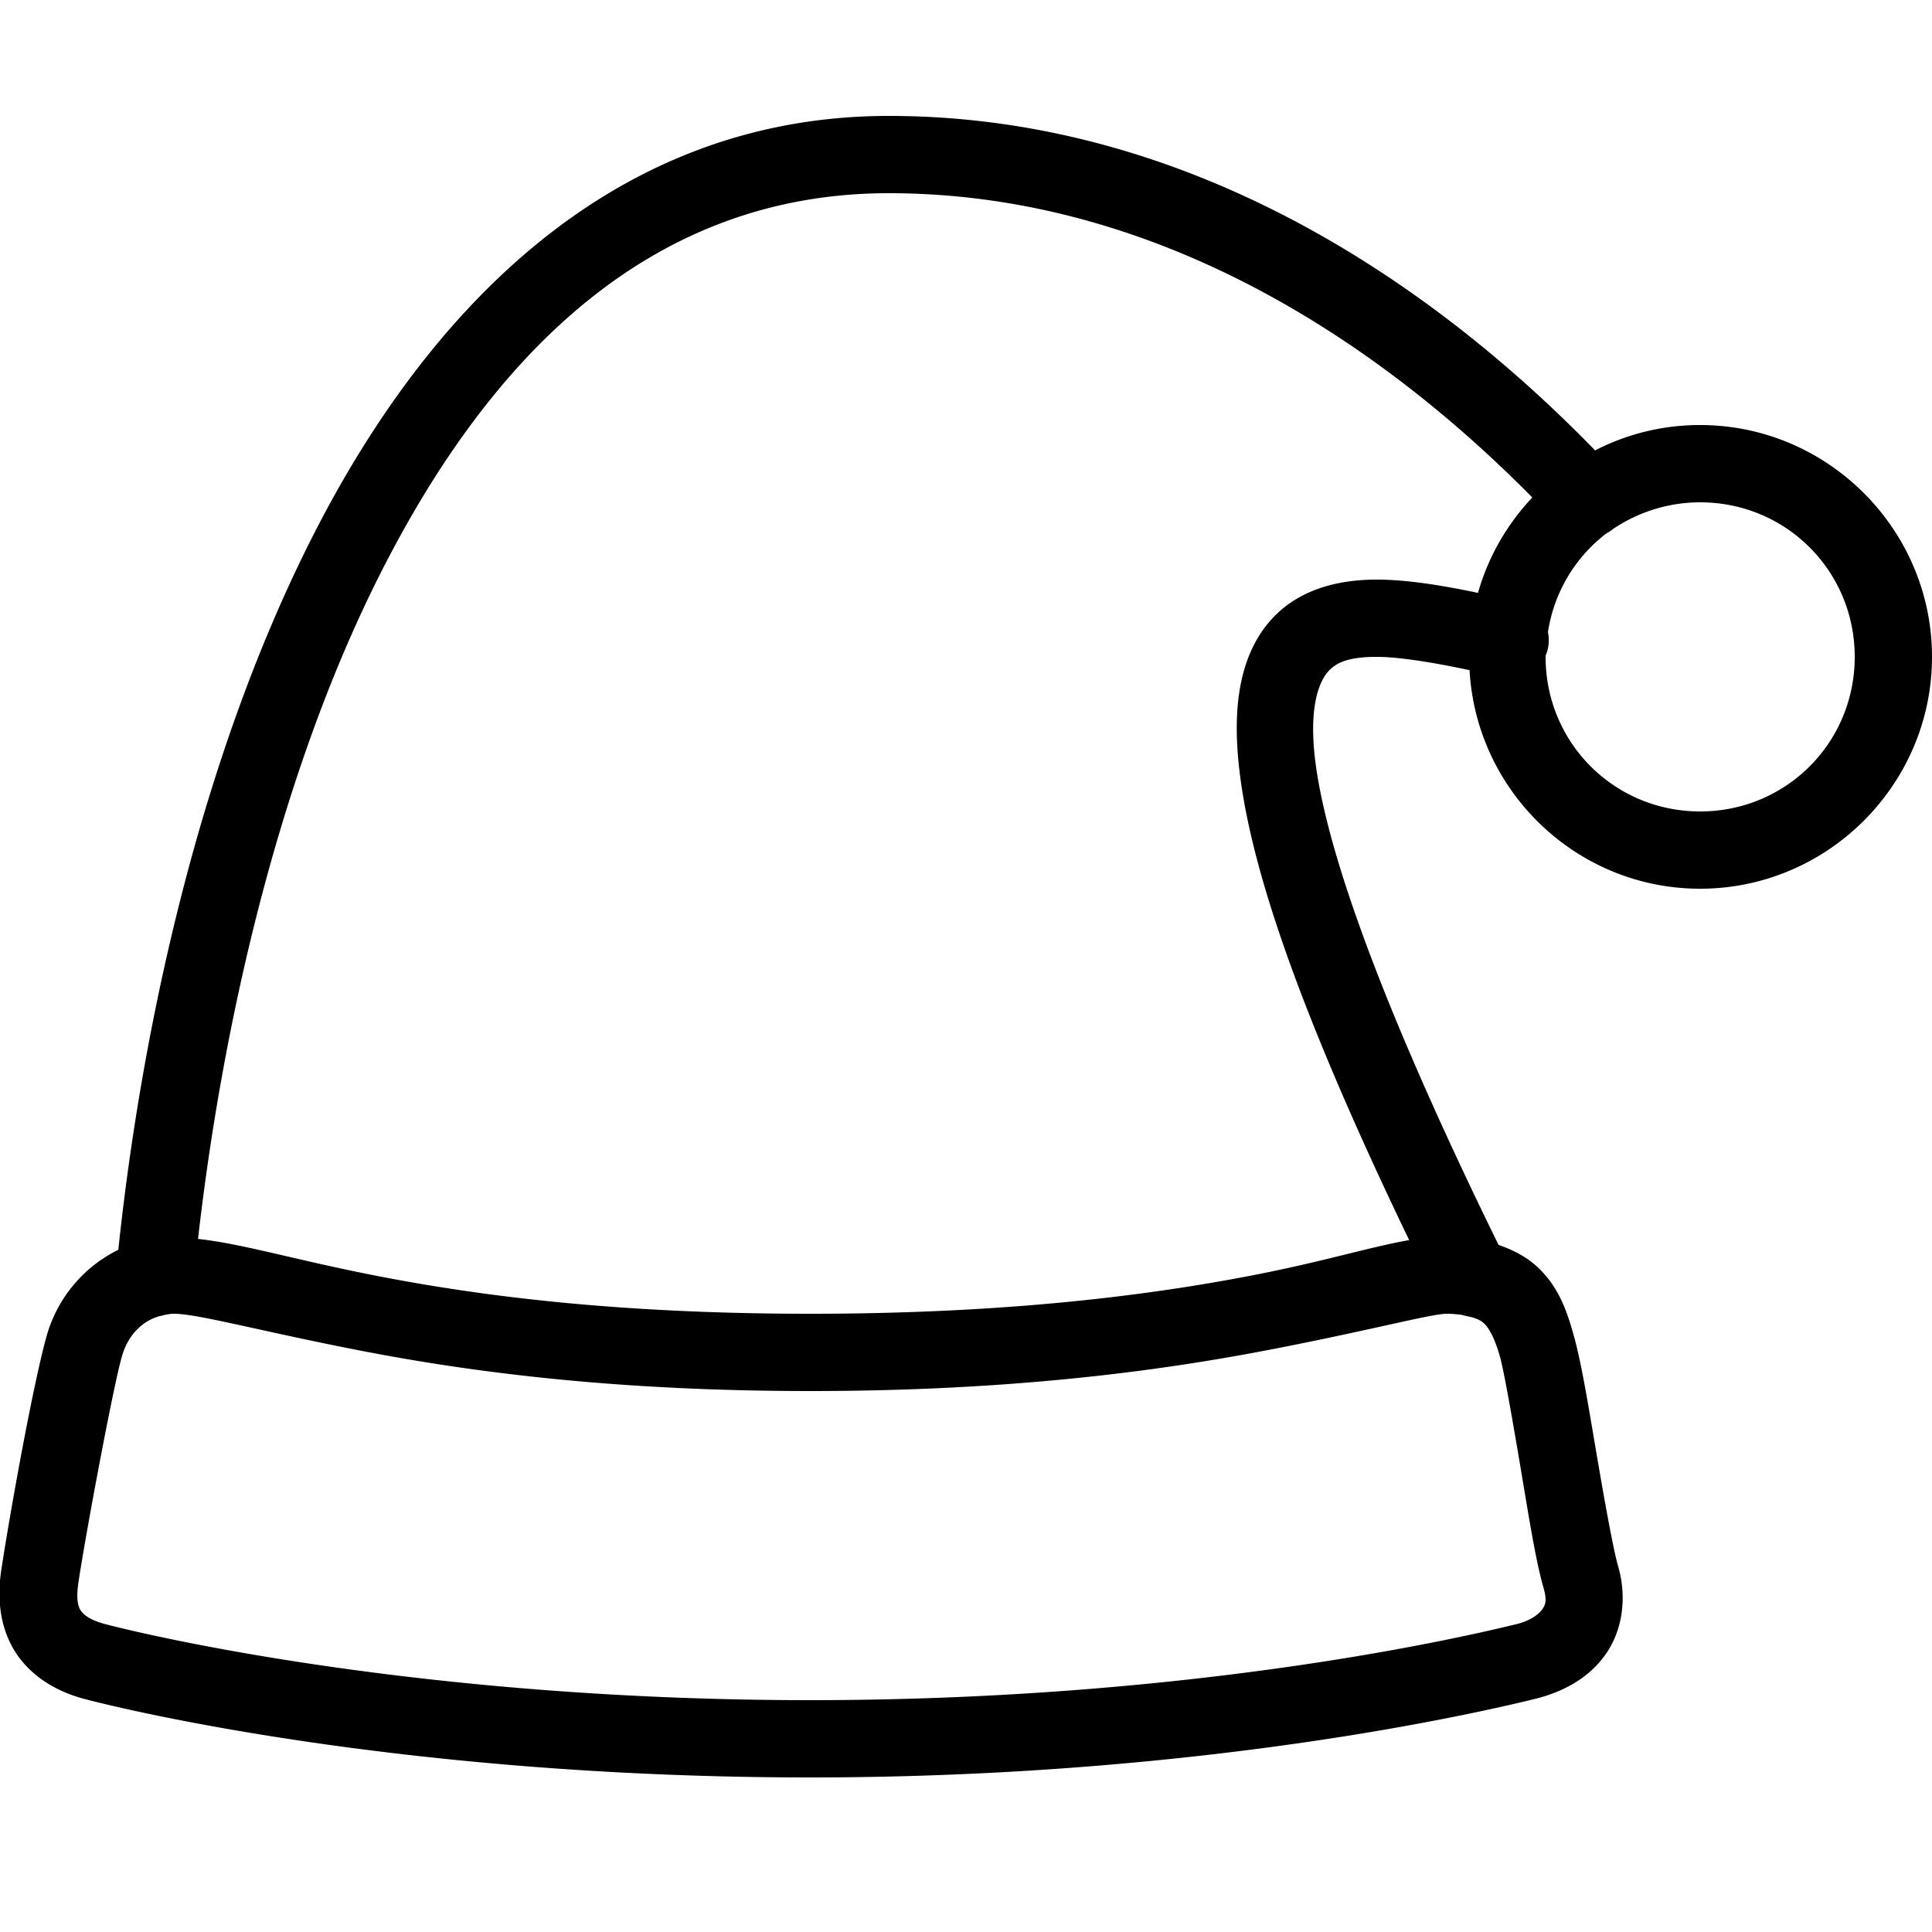
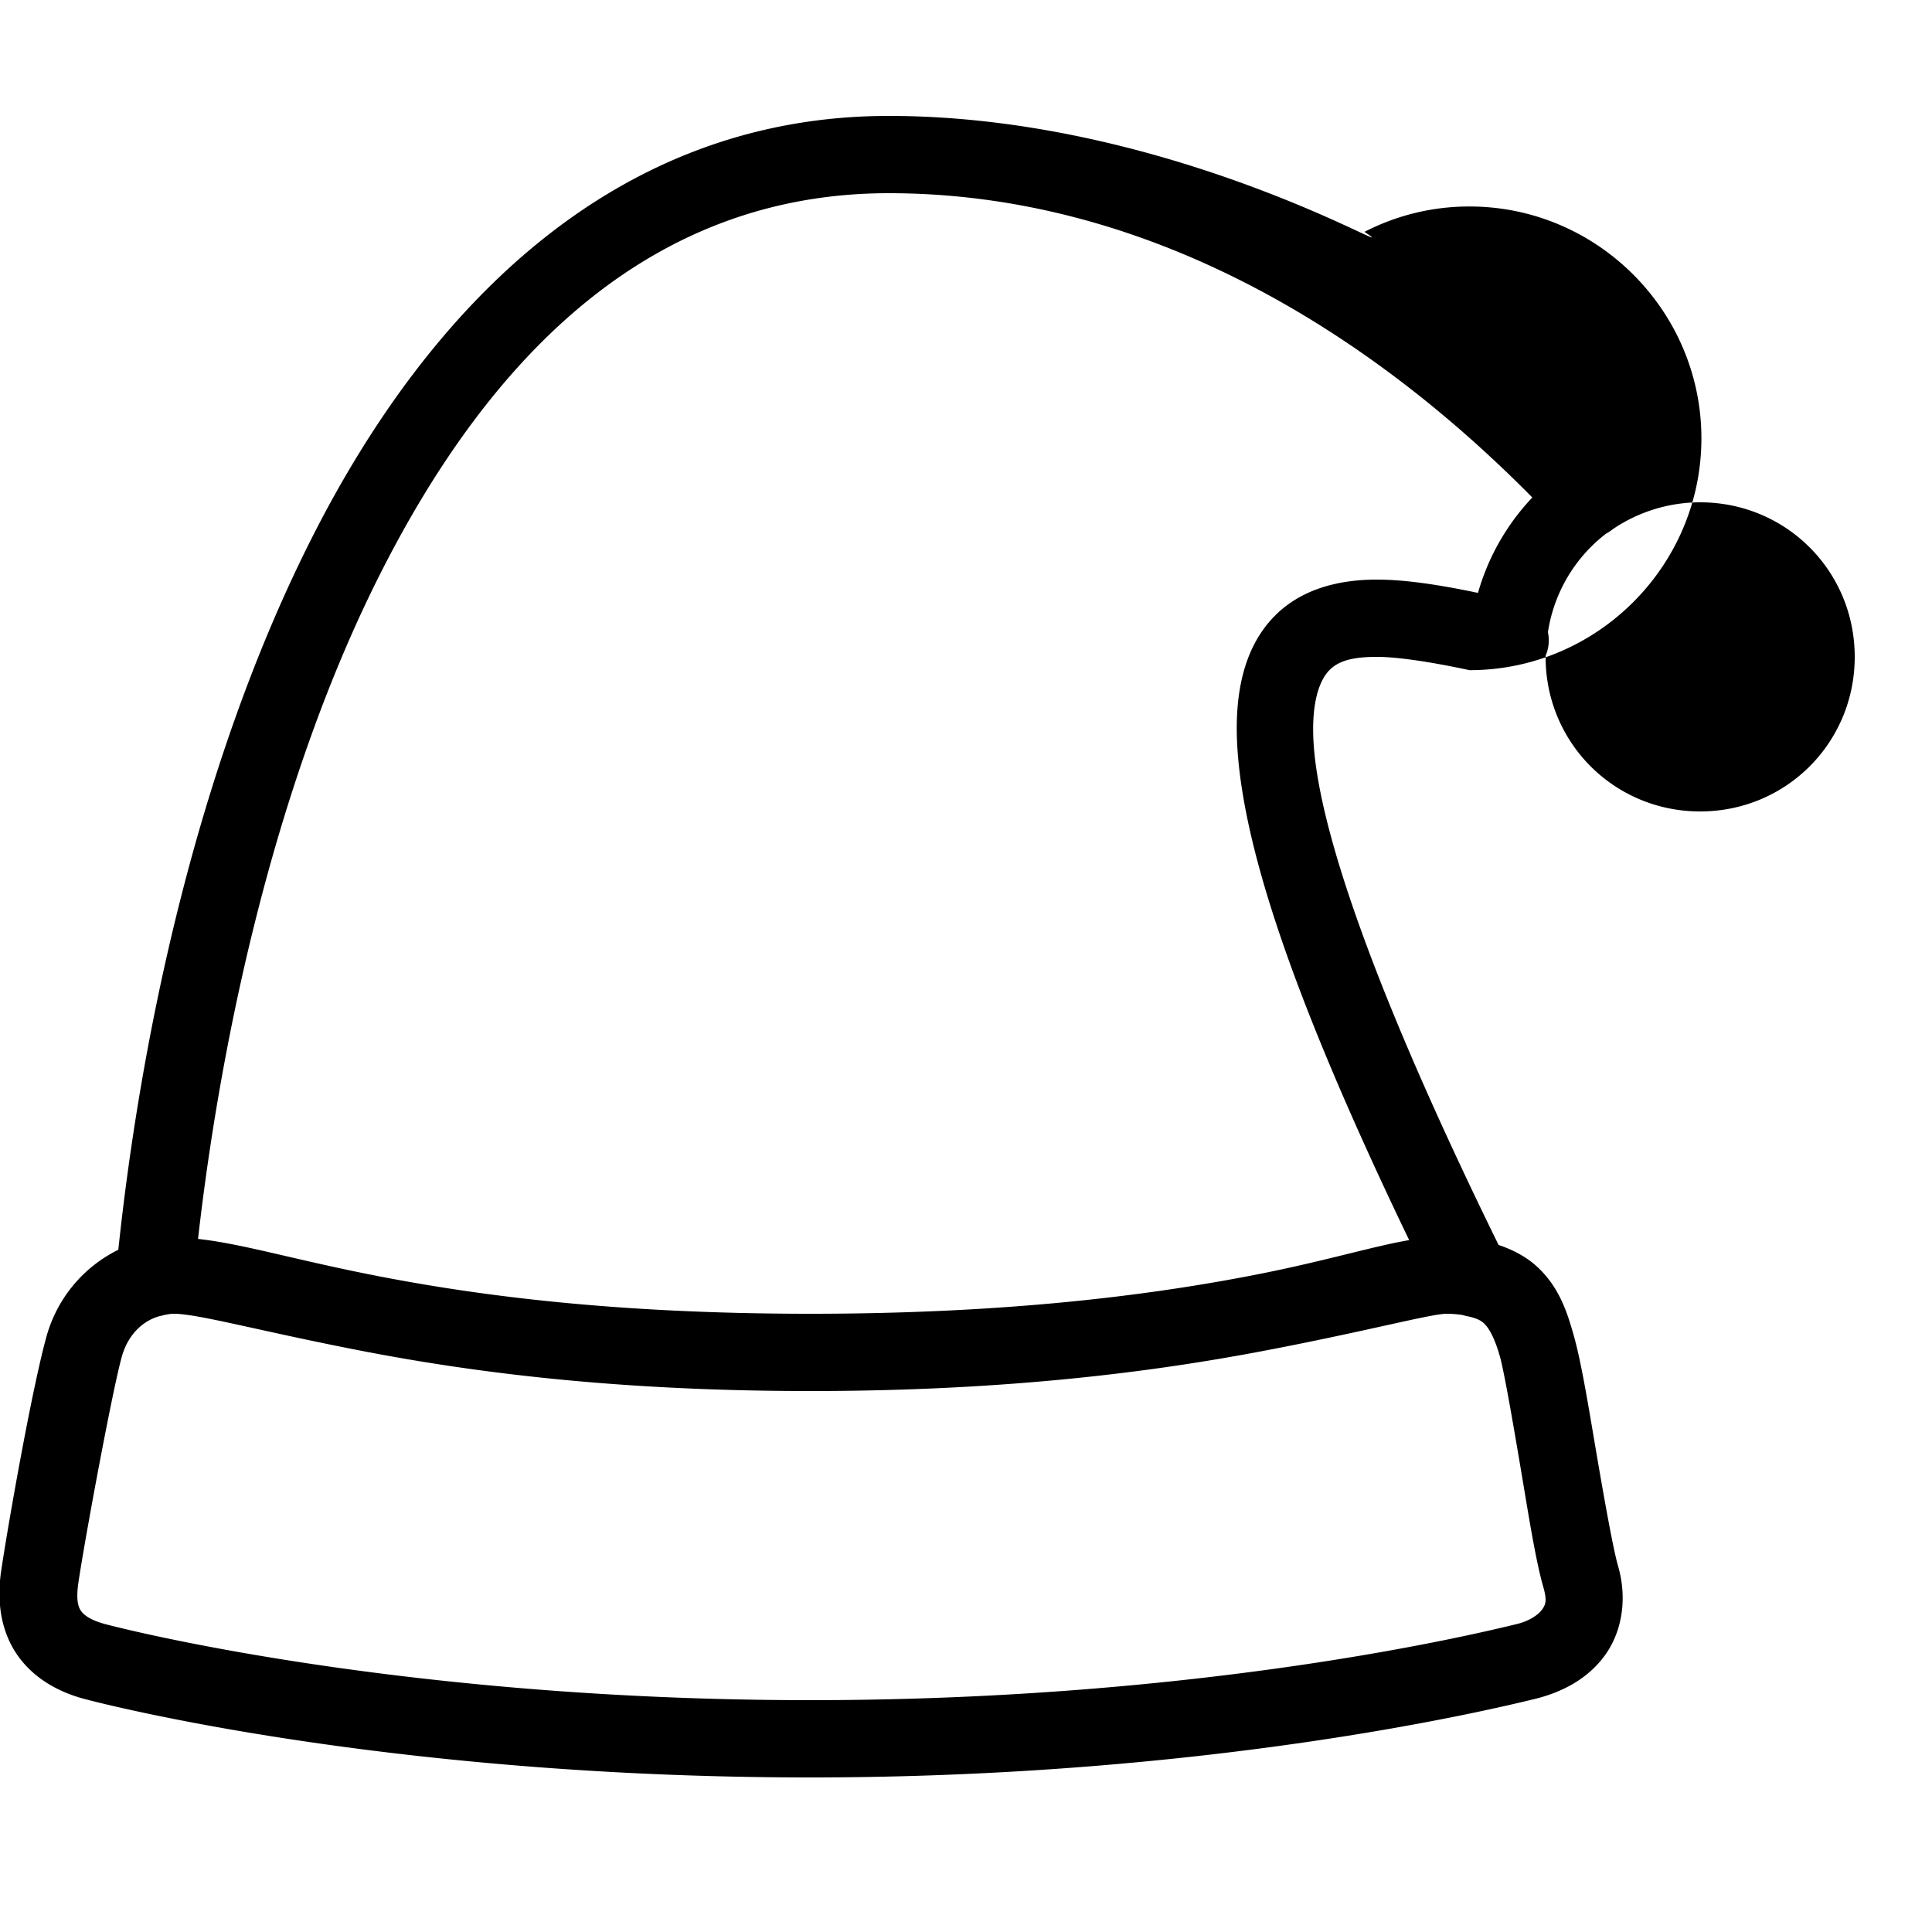
<svg xmlns="http://www.w3.org/2000/svg" viewBox="0 0 50 50">
-   <path d="M23 3C15.96 3 11.125 7.875 8.062 13.938c-2.953 5.843-4.414 12.87-5 18.406A3.56 3.56 0 0 0 1.22 34.53C.852 35.81.223 39.363.03 40.656c-.117.79-.008 1.547.406 2.157.415.609 1.067.976 1.75 1.156C3.353 44.277 10.57 46 20.97 46c10.398 0 17.722-1.781 18.75-2.031.687-.168 1.363-.508 1.812-1.125.45-.617.586-1.477.344-2.313-.125-.43-.355-1.718-.563-2.937-.207-1.219-.394-2.375-.593-3.063-.16-.558-.356-1.191-.907-1.718-.277-.266-.628-.458-1.03-.594-3.223-6.567-4.618-10.692-4.782-12.907-.082-1.128.152-1.687.375-1.937s.574-.379 1.281-.375c.555.004 1.422.14 2.375.344C38.207 20.488 40.813 23 44 23c3.3 0 6-2.7 6-6s-2.7-6-6-6a5.91 5.91 0 0 0-2.719.656C36.691 6.937 30.411 3 23 3zm0 2c6.602 0 12.344 3.504 16.656 7.875a5.963 5.963 0 0 0-1.406 2.469c-.934-.196-1.824-.34-2.594-.344-1.031-.004-2.07.254-2.781 1.063-.71.808-.95 1.98-.844 3.406.196 2.652 1.524 6.57 4.438 12.625-1.02.176-2.254.57-4.188.937-2.578.492-6.234.969-11.312.969-5.078 0-8.617-.477-11.157-.969-2.156-.418-3.515-.84-4.687-.968.602-5.286 2.02-11.883 4.719-17.22C12.727 9.142 16.875 5 23 5zm21 8c2.223 0 4 1.777 4 4s-1.777 4-4 4-4-1.777-4-4v-.031a1 1 0 0 0 .063-.594v-.031a3.964 3.964 0 0 1 1.5-2.532 1.29 1.29 0 0 0 .187-.124A4.029 4.029 0 0 1 44 13zM4.5 34c.629 0 2.27.46 4.906.969C12.043 35.477 15.762 36 20.97 36c5.207 0 9.008-.523 11.687-1.031 2.68-.508 4.375-.969 4.782-.969.164 0 .296.016.406.031.039.012.082.024.125.032.234.046.355.109.437.187.13.121.278.39.407.844.105.363.324 1.62.53 2.843.208 1.223.387 2.399.594 3.126.106.363.06.468-.03.593-.09.125-.313.293-.657.375-1.027.25-8.11 1.969-18.281 1.969-10.176 0-17.29-1.715-18.25-1.969-.375-.101-.547-.23-.625-.343-.078-.114-.13-.301-.063-.75.176-1.18.89-5.024 1.125-5.844.145-.504.489-.895.969-1.032.043-.007.086-.019.125-.03.082-.016.16-.032.25-.032z" />
+   <path d="M23 3C15.96 3 11.125 7.875 8.062 13.938c-2.953 5.843-4.414 12.87-5 18.406A3.56 3.56 0 0 0 1.22 34.53C.852 35.81.223 39.363.03 40.656c-.117.79-.008 1.547.406 2.157.415.609 1.067.976 1.75 1.156C3.353 44.277 10.57 46 20.97 46c10.398 0 17.722-1.781 18.75-2.031.687-.168 1.363-.508 1.812-1.125.45-.617.586-1.477.344-2.313-.125-.43-.355-1.718-.563-2.937-.207-1.219-.394-2.375-.593-3.063-.16-.558-.356-1.191-.907-1.718-.277-.266-.628-.458-1.03-.594-3.223-6.567-4.618-10.692-4.782-12.907-.082-1.128.152-1.687.375-1.937s.574-.379 1.281-.375c.555.004 1.422.14 2.375.344c3.3 0 6-2.7 6-6s-2.7-6-6-6a5.91 5.91 0 0 0-2.719.656C36.691 6.937 30.411 3 23 3zm0 2c6.602 0 12.344 3.504 16.656 7.875a5.963 5.963 0 0 0-1.406 2.469c-.934-.196-1.824-.34-2.594-.344-1.031-.004-2.07.254-2.781 1.063-.71.808-.95 1.98-.844 3.406.196 2.652 1.524 6.57 4.438 12.625-1.02.176-2.254.57-4.188.937-2.578.492-6.234.969-11.312.969-5.078 0-8.617-.477-11.157-.969-2.156-.418-3.515-.84-4.687-.968.602-5.286 2.02-11.883 4.719-17.22C12.727 9.142 16.875 5 23 5zm21 8c2.223 0 4 1.777 4 4s-1.777 4-4 4-4-1.777-4-4v-.031a1 1 0 0 0 .063-.594v-.031a3.964 3.964 0 0 1 1.5-2.532 1.29 1.29 0 0 0 .187-.124A4.029 4.029 0 0 1 44 13zM4.5 34c.629 0 2.27.46 4.906.969C12.043 35.477 15.762 36 20.97 36c5.207 0 9.008-.523 11.687-1.031 2.68-.508 4.375-.969 4.782-.969.164 0 .296.016.406.031.039.012.082.024.125.032.234.046.355.109.437.187.13.121.278.39.407.844.105.363.324 1.62.53 2.843.208 1.223.387 2.399.594 3.126.106.363.06.468-.03.593-.09.125-.313.293-.657.375-1.027.25-8.11 1.969-18.281 1.969-10.176 0-17.29-1.715-18.25-1.969-.375-.101-.547-.23-.625-.343-.078-.114-.13-.301-.063-.75.176-1.18.89-5.024 1.125-5.844.145-.504.489-.895.969-1.032.043-.007.086-.019.125-.03.082-.016.16-.032.25-.032z" />
</svg>